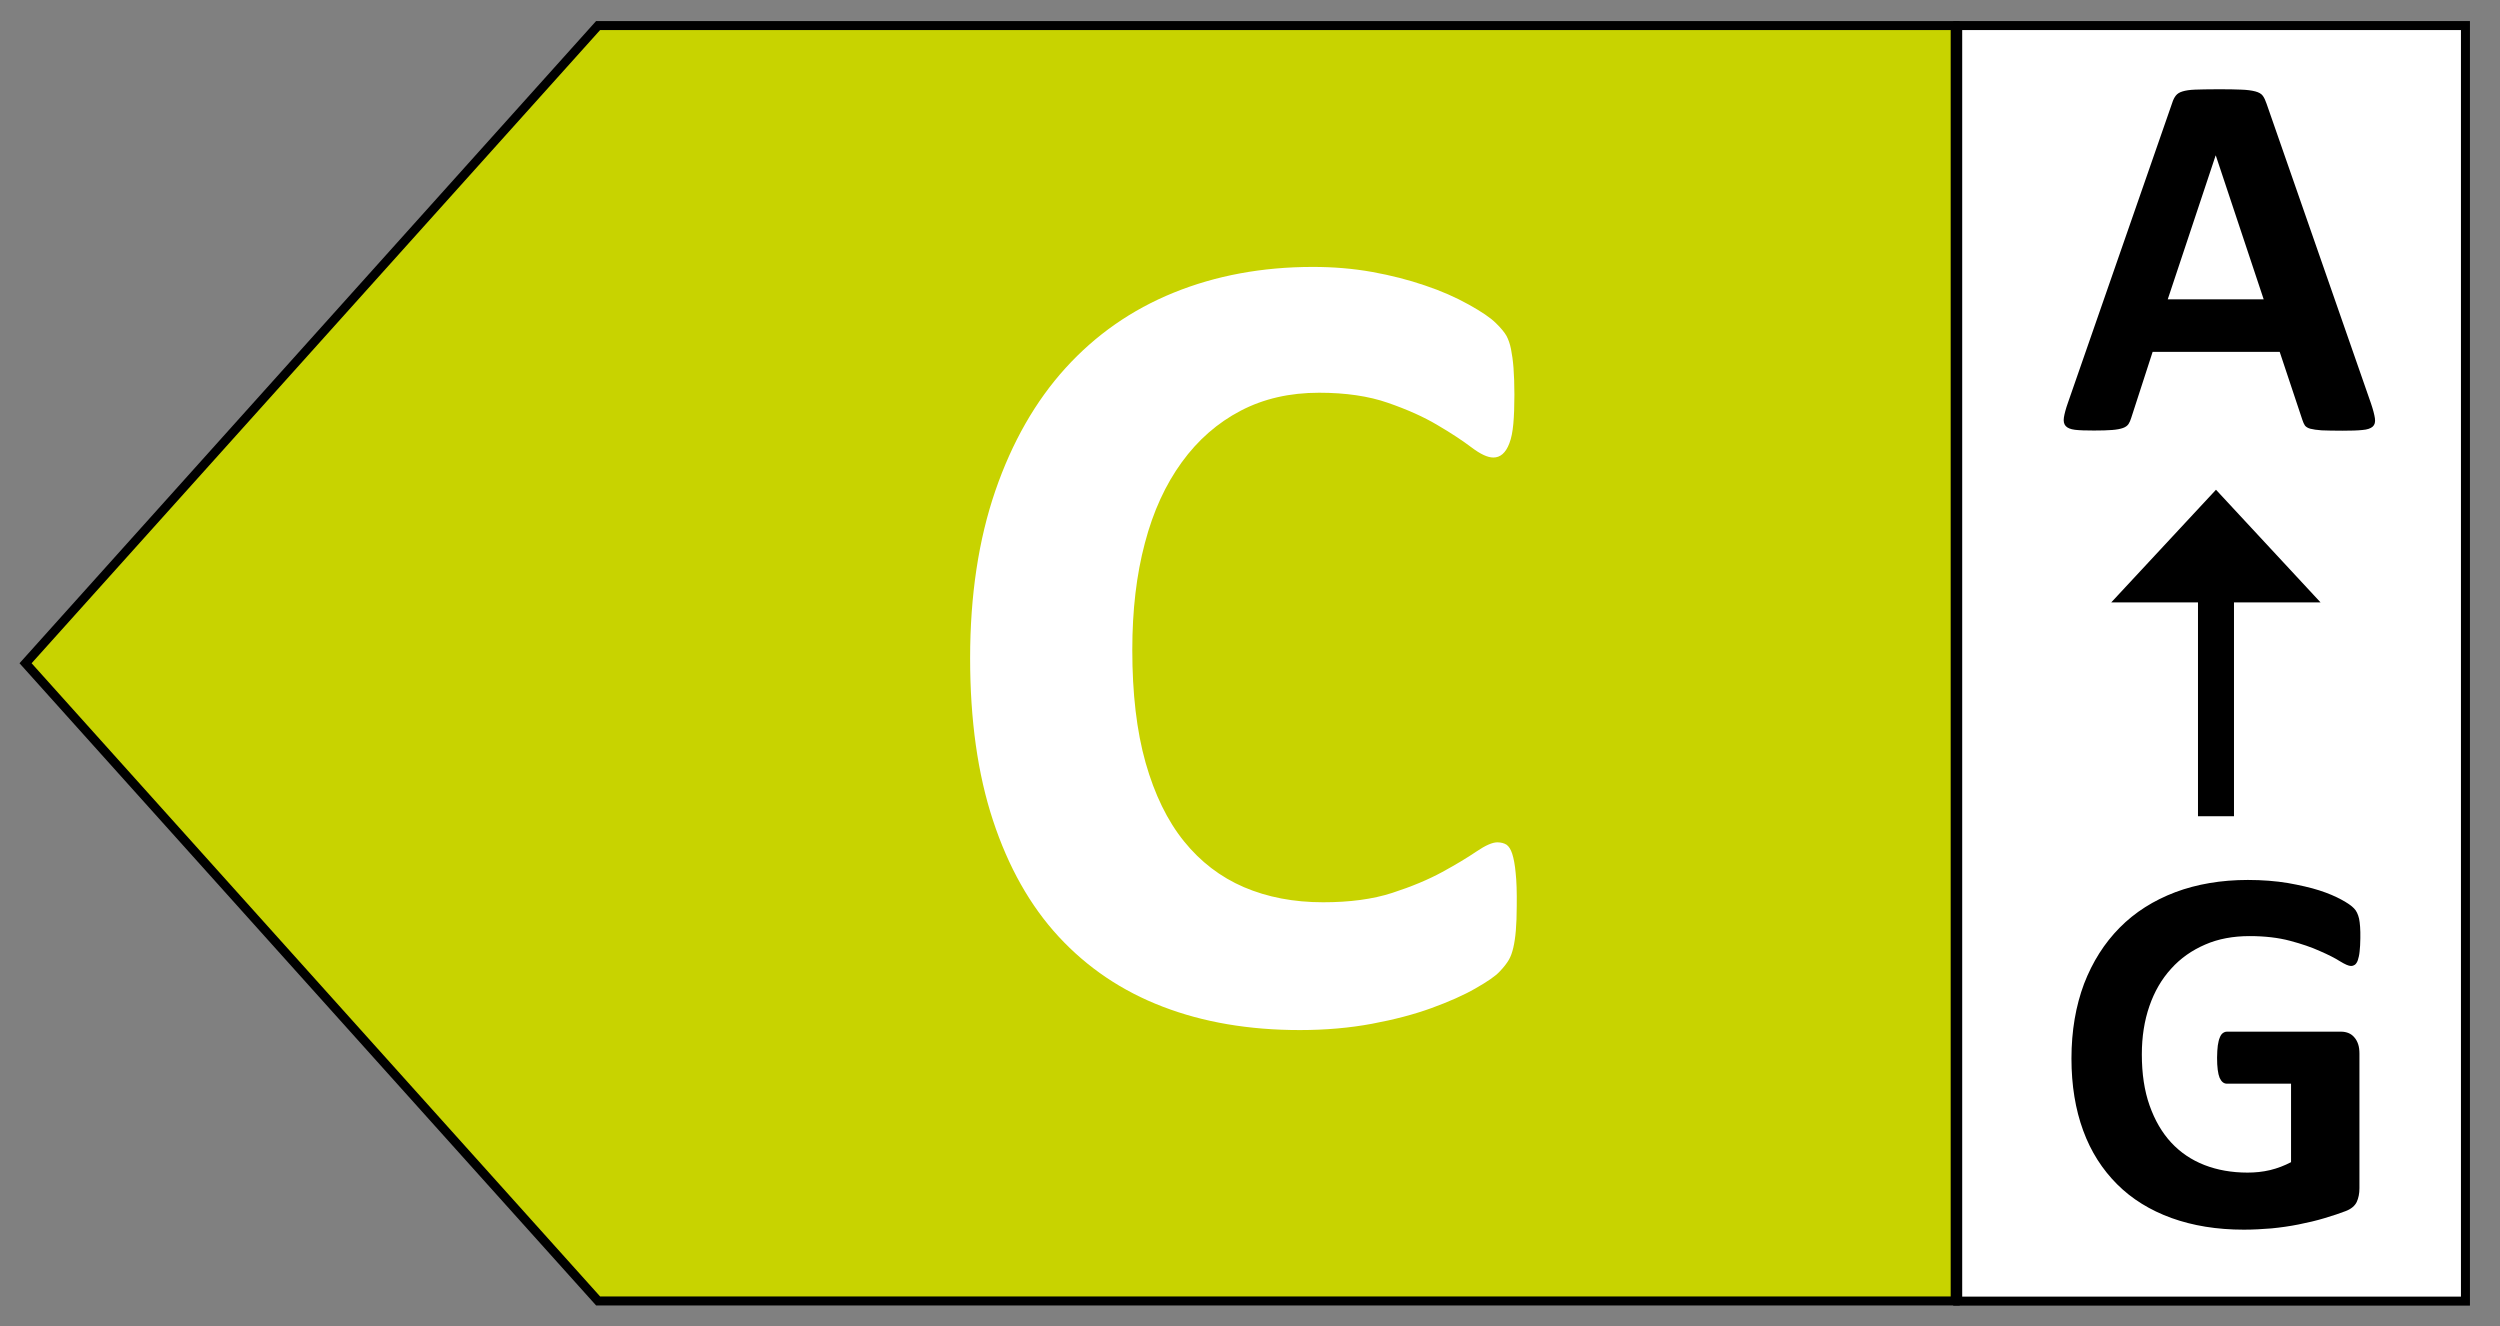
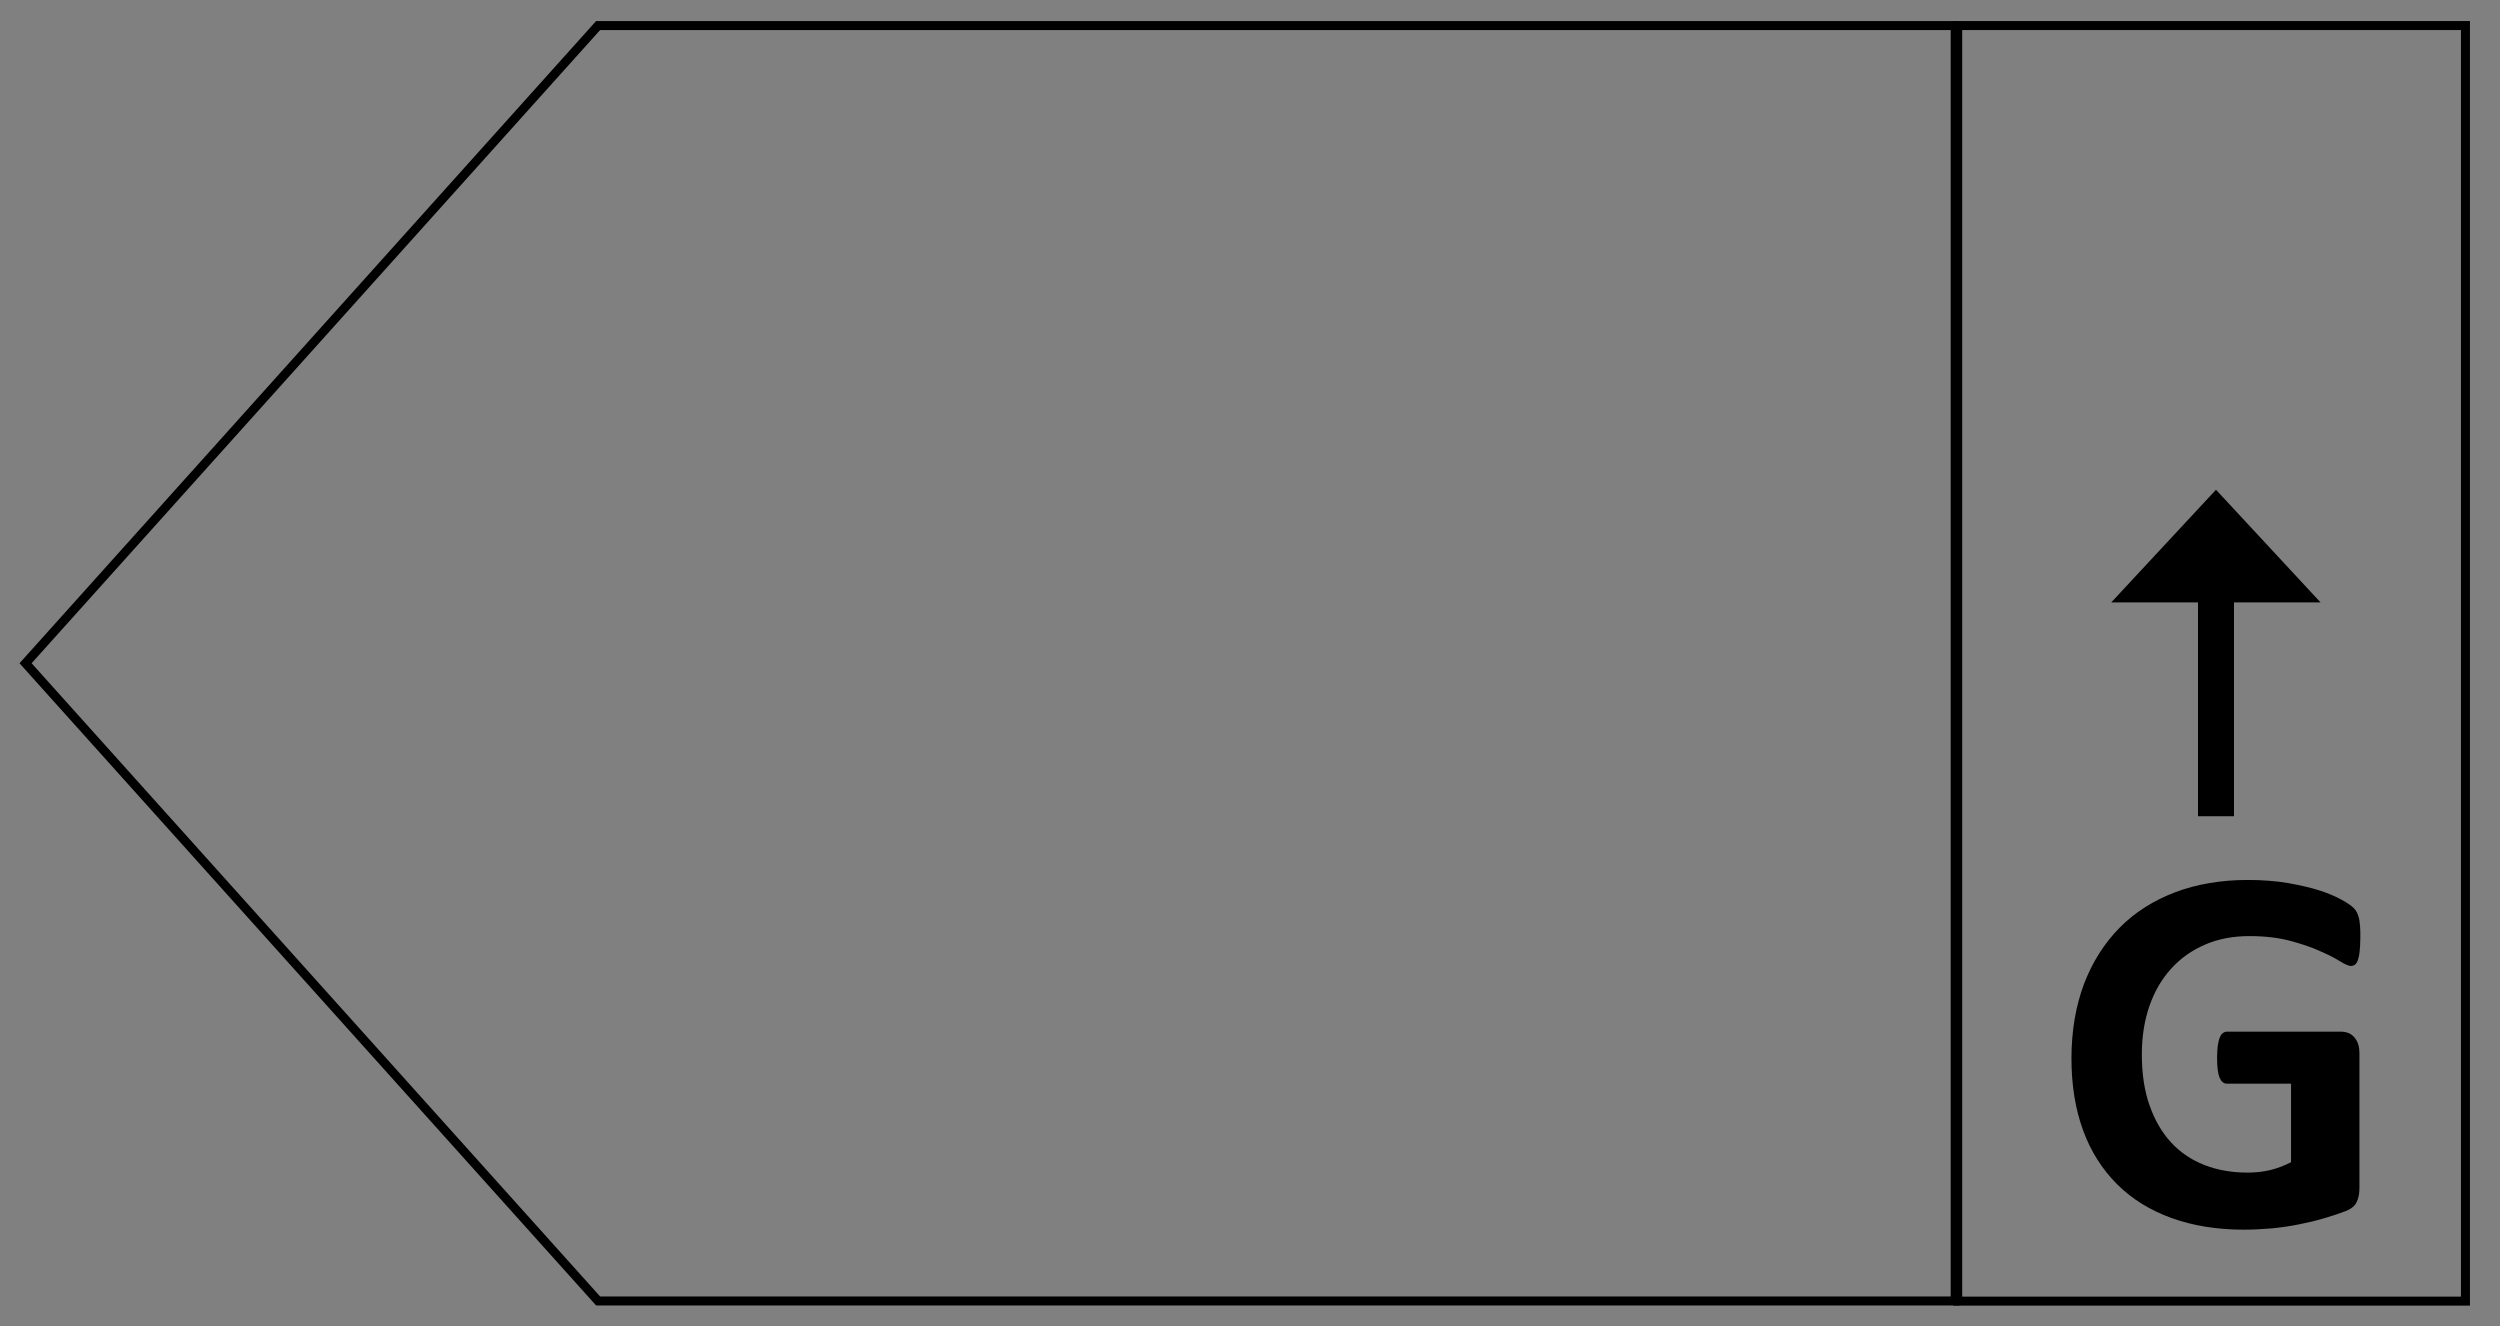
<svg xmlns="http://www.w3.org/2000/svg" xmlns:xlink="http://www.w3.org/1999/xlink" version="1.1" id="Ebene_1" x="0px" y="0px" viewBox="0 0 138.9 73.7" style="enable-background:new 0 0 138.9 73.7;" xml:space="preserve">
  <rect x="0" y="0" width="138.9" height="73.7" fill="#808080" stroke="none" />
  <style type="text/css">
	.st0{clip-path:url(#SVGID_2_);fill:#009641;}
	.st1{clip-path:url(#SVGID_2_);fill:none;stroke:#000000;stroke-width:1.036;}
	.st2{clip-path:url(#SVGID_2_);}
	.st3{clip-path:url(#SVGID_2_);fill:none;stroke:#000000;stroke-width:0.5;}
	.st4{clip-path:url(#SVGID_2_);fill:#FFFFFF;}
	.st5{clip-path:url(#SVGID_6_);}
	.st6{clip-path:url(#SVGID_2_);fill:none;stroke:#000000;stroke-width:2;}
	.st7{clip-path:url(#SVGID_8_);}
	.st8{clip-path:url(#SVGID_10_);fill:#55A932;}
	.st9{clip-path:url(#SVGID_10_);fill:none;stroke:#000000;stroke-width:1.036;}
	.st10{clip-path:url(#SVGID_10_);}
	.st11{clip-path:url(#SVGID_12_);fill:#FFFFFF;}
	.st12{clip-path:url(#SVGID_10_);fill:none;stroke:#000000;stroke-width:0.5;}
	.st13{clip-path:url(#SVGID_10_);fill:#FFFFFF;}
	.st14{clip-path:url(#SVGID_14_);}
	.st15{clip-path:url(#SVGID_10_);fill:none;stroke:#000000;stroke-width:2;}
	.st16{clip-path:url(#SVGID_16_);}
	.st17{clip-path:url(#SVGID_18_);fill:#C8D300;}
	.st18{clip-path:url(#SVGID_18_);fill:none;stroke:#000000;stroke-width:1.036;}
	.st19{clip-path:url(#SVGID_18_);}
	.st20{clip-path:url(#SVGID_20_);fill:#FFFFFF;}
	.st21{clip-path:url(#SVGID_18_);fill:none;stroke:#000000;stroke-width:0.5;}
	.st22{clip-path:url(#SVGID_18_);fill:#FFFFFF;}
	.st23{clip-path:url(#SVGID_22_);}
	.st24{clip-path:url(#SVGID_18_);fill:none;stroke:#000000;stroke-width:2;}
	.st25{clip-path:url(#SVGID_24_);}
	.st26{clip-path:url(#SVGID_26_);fill:#F2E500;}
	.st27{clip-path:url(#SVGID_26_);fill:none;stroke:#000000;stroke-width:1.036;}
	.st28{clip-path:url(#SVGID_26_);}
	.st29{clip-path:url(#SVGID_28_);fill:#FFFFFF;}
	.st30{clip-path:url(#SVGID_26_);fill:none;stroke:#000000;stroke-width:0.5;}
	.st31{clip-path:url(#SVGID_26_);fill:#FFFFFF;}
	.st32{clip-path:url(#SVGID_30_);}
	.st33{clip-path:url(#SVGID_26_);fill:none;stroke:#000000;stroke-width:2;}
	.st34{clip-path:url(#SVGID_32_);}
	.st35{clip-path:url(#SVGID_34_);fill:#F7A600;}
	.st36{clip-path:url(#SVGID_34_);fill:none;stroke:#000000;stroke-width:1.036;}
	.st37{clip-path:url(#SVGID_34_);}
	.st38{clip-path:url(#SVGID_34_);fill:none;stroke:#000000;stroke-width:0.5;}
	.st39{clip-path:url(#SVGID_34_);fill:#FFFFFF;}
	.st40{clip-path:url(#SVGID_38_);}
	.st41{clip-path:url(#SVGID_34_);fill:none;stroke:#000000;stroke-width:2;}
	.st42{clip-path:url(#SVGID_40_);}
	.st43{clip-path:url(#SVGID_42_);fill:#D46316;}
	.st44{clip-path:url(#SVGID_42_);fill:none;stroke:#000000;stroke-width:1.036;}
	.st45{clip-path:url(#SVGID_42_);}
	.st46{clip-path:url(#SVGID_44_);fill:#FFFFFF;}
	.st47{clip-path:url(#SVGID_42_);fill:none;stroke:#000000;stroke-width:0.5;}
	.st48{clip-path:url(#SVGID_42_);fill:#FFFFFF;}
	.st49{clip-path:url(#SVGID_46_);}
	.st50{clip-path:url(#SVGID_42_);fill:none;stroke:#000000;stroke-width:2;}
	.st51{clip-path:url(#SVGID_48_);}
	.st52{clip-path:url(#SVGID_50_);fill:#E30613;}
	.st53{clip-path:url(#SVGID_50_);fill:none;stroke:#000000;stroke-width:1.036;}
	.st54{clip-path:url(#SVGID_50_);}
	.st55{clip-path:url(#SVGID_50_);fill:none;stroke:#000000;stroke-width:0.5;}
	.st56{clip-path:url(#SVGID_50_);fill:#FFFFFF;}
	.st57{clip-path:url(#SVGID_54_);}
	.st58{clip-path:url(#SVGID_50_);fill:none;stroke:#000000;stroke-width:2;}
	.st59{clip-path:url(#SVGID_56_);}
</style>
  <g>
    <g>
      <defs>
        <rect id="SVGID_17_" width="138.9" height="73.7" />
      </defs>
      <clipPath id="SVGID_2_">
        <use xlink:href="#SVGID_17_" style="overflow:visible;" />
      </clipPath>
-       <polygon style="clip-path:url(#SVGID_2_);fill:#C8D300;" points="33.23,1.42 1.42,36.85 33.23,72.28 108.63,72.28 108.63,1.42       " />
      <g class="st2">
        <defs>
          <rect id="SVGID_19_" y="0" width="138.9" height="73.7" />
        </defs>
        <clipPath id="SVGID_4_">
          <use xlink:href="#SVGID_19_" style="overflow:visible;" />
        </clipPath>
-         <path style="clip-path:url(#SVGID_4_);fill:#FFFFFF;" d="M84.21,48.5c-0.04-0.45-0.11-0.81-0.19-1.06     c-0.08-0.25-0.19-0.42-0.32-0.51c-0.13-0.08-0.3-0.13-0.51-0.13c-0.27,0-0.66,0.17-1.16,0.51c-0.5,0.34-1.13,0.72-1.9,1.14     c-0.77,0.42-1.7,0.81-2.78,1.16c-1.08,0.35-2.36,0.52-3.84,0.52c-1.63,0-3.09-0.28-4.4-0.84c-1.3-0.56-2.41-1.41-3.33-2.55     c-0.92-1.14-1.63-2.6-2.13-4.36c-0.5-1.77-0.74-3.86-0.74-6.27c0-2.2,0.23-4.18,0.7-5.94c0.46-1.76,1.15-3.25,2.05-4.49     c0.9-1.24,1.99-2.19,3.27-2.86c1.28-0.67,2.73-1,4.36-1c1.48,0,2.76,0.19,3.82,0.56c1.07,0.37,1.99,0.78,2.76,1.24     c0.77,0.45,1.4,0.87,1.89,1.24c0.49,0.37,0.89,0.56,1.21,0.56c0.19,0,0.36-0.06,0.51-0.19c0.15-0.13,0.28-0.33,0.38-0.6     c0.11-0.28,0.18-0.64,0.22-1.08c0.04-0.44,0.06-0.98,0.06-1.62c0-0.59-0.02-1.09-0.05-1.49c-0.03-0.4-0.08-0.75-0.14-1.05     c-0.06-0.3-0.15-0.54-0.25-0.73c-0.11-0.19-0.3-0.43-0.59-0.71c-0.29-0.29-0.79-0.63-1.51-1.03c-0.72-0.4-1.53-0.76-2.43-1.06     c-0.9-0.31-1.88-0.56-2.93-0.75c-1.06-0.19-2.16-0.28-3.3-0.28c-2.81,0-5.39,0.48-7.73,1.43c-2.34,0.95-4.34,2.35-6.01,4.19     c-1.67,1.84-2.97,4.12-3.9,6.82c-0.93,2.71-1.4,5.81-1.4,9.3c0,3.43,0.42,6.43,1.27,9.01c0.85,2.58,2.06,4.74,3.65,6.46     c1.59,1.72,3.51,3.02,5.78,3.89c2.26,0.87,4.8,1.3,7.62,1.3c1.44,0,2.78-0.12,4.01-0.35s2.34-0.52,3.3-0.87     c0.96-0.35,1.78-0.71,2.44-1.09c0.67-0.38,1.12-0.69,1.35-0.94c0.23-0.24,0.4-0.46,0.51-0.65c0.11-0.19,0.19-0.42,0.25-0.68     c0.06-0.26,0.11-0.58,0.14-0.95c0.03-0.37,0.05-0.82,0.05-1.35C84.28,49.56,84.26,48.95,84.21,48.5" />
      </g>
      <polygon class="st3" points="33.23,1.42 1.42,36.85 33.23,72.28 108.63,72.28 108.63,1.42   " />
-       <rect x="108.77" y="1.42" class="st4" width="28.21" height="70.87" />
      <rect x="108.77" y="1.42" class="st3" width="28.21" height="70.87" />
      <g class="st2">
        <defs>
-           <rect id="SVGID_21_" y="0" width="138.9" height="73.7" />
-         </defs>
+           </defs>
        <clipPath id="SVGID_6_">
          <use xlink:href="#SVGID_21_" style="overflow:visible;" />
        </clipPath>
-         <path class="st5" d="M125.77,16.63h-5.33l2.66-7.99h0.01L125.77,16.63z M125.93,5.76c-0.06-0.18-0.13-0.33-0.21-0.44     c-0.08-0.11-0.22-0.19-0.41-0.24c-0.19-0.05-0.45-0.09-0.79-0.1c-0.34-0.02-0.79-0.02-1.37-0.02c-0.49,0-0.89,0.01-1.19,0.02     c-0.3,0.01-0.54,0.05-0.7,0.1c-0.17,0.05-0.29,0.13-0.37,0.23c-0.08,0.1-0.15,0.24-0.2,0.4l-5.8,16.68     c-0.12,0.34-0.19,0.61-0.22,0.81c-0.03,0.2,0,0.36,0.1,0.47c0.1,0.11,0.27,0.18,0.52,0.21c0.25,0.03,0.6,0.04,1.05,0.04     c0.42,0,0.75-0.01,1.01-0.03c0.26-0.02,0.46-0.06,0.6-0.11c0.14-0.05,0.24-0.12,0.31-0.22c0.06-0.09,0.11-0.21,0.15-0.34     l1.19-3.67h7.06l1.26,3.78c0.04,0.13,0.09,0.23,0.14,0.31c0.06,0.08,0.16,0.14,0.3,0.18c0.15,0.04,0.36,0.07,0.63,0.09     c0.28,0.01,0.66,0.02,1.15,0.02c0.48,0,0.85-0.01,1.12-0.04c0.27-0.02,0.46-0.09,0.57-0.19c0.11-0.1,0.15-0.25,0.12-0.46     c-0.03-0.2-0.1-0.48-0.22-0.83L125.93,5.76z" />
+         <path class="st5" d="M125.77,16.63h-5.33l2.66-7.99h0.01L125.77,16.63z M125.93,5.76c-0.06-0.18-0.13-0.33-0.21-0.44     c-0.08-0.11-0.22-0.19-0.41-0.24c-0.19-0.05-0.45-0.09-0.79-0.1c-0.34-0.02-0.79-0.02-1.37-0.02c-0.49,0-0.89,0.01-1.19,0.02     c-0.3,0.01-0.54,0.05-0.7,0.1c-0.17,0.05-0.29,0.13-0.37,0.23c-0.08,0.1-0.15,0.24-0.2,0.4l-5.8,16.68     c-0.12,0.34-0.19,0.61-0.22,0.81c0.1,0.11,0.27,0.18,0.52,0.21c0.25,0.03,0.6,0.04,1.05,0.04     c0.42,0,0.75-0.01,1.01-0.03c0.26-0.02,0.46-0.06,0.6-0.11c0.14-0.05,0.24-0.12,0.31-0.22c0.06-0.09,0.11-0.21,0.15-0.34     l1.19-3.67h7.06l1.26,3.78c0.04,0.13,0.09,0.23,0.14,0.31c0.06,0.08,0.16,0.14,0.3,0.18c0.15,0.04,0.36,0.07,0.63,0.09     c0.28,0.01,0.66,0.02,1.15,0.02c0.48,0,0.85-0.01,1.12-0.04c0.27-0.02,0.46-0.09,0.57-0.19c0.11-0.1,0.15-0.25,0.12-0.46     c-0.03-0.2-0.1-0.48-0.22-0.83L125.93,5.76z" />
      </g>
      <line class="st6" x1="123.12" y1="31.68" x2="123.12" y2="45.35" />
      <polygon class="st2" points="123.12,27.21 117.3,33.47 128.93,33.47   " />
      <g class="st2">
        <defs>
          <rect id="SVGID_23_" y="0" width="138.9" height="73.7" />
        </defs>
        <clipPath id="SVGID_8_">
          <use xlink:href="#SVGID_23_" style="overflow:visible;" />
        </clipPath>
        <path class="st7" d="M131.07,51.04c-0.06-0.25-0.15-0.44-0.28-0.57c-0.13-0.14-0.36-0.3-0.69-0.48     c-0.33-0.18-0.74-0.36-1.24-0.52c-0.5-0.16-1.08-0.29-1.75-0.41c-0.67-0.11-1.41-0.17-2.22-0.17c-1.48,0-2.83,0.23-4.03,0.68     c-1.21,0.46-2.24,1.11-3.09,1.97c-0.85,0.86-1.51,1.9-1.98,3.12c-0.46,1.23-0.7,2.61-0.7,4.15c0,1.49,0.22,2.83,0.65,4     c0.43,1.18,1.07,2.17,1.89,2.99c0.82,0.82,1.83,1.44,3.01,1.87c1.19,0.43,2.53,0.65,4.03,0.65c0.51,0,1.03-0.03,1.53-0.07     c0.51-0.05,1.01-0.12,1.51-0.22c0.5-0.1,0.98-0.21,1.44-0.35c0.47-0.14,0.86-0.27,1.17-0.39c0.32-0.12,0.52-0.3,0.62-0.51     c0.1-0.22,0.15-0.47,0.15-0.76v-7.48c0-0.19-0.02-0.37-0.07-0.52c-0.05-0.15-0.12-0.28-0.21-0.38c-0.09-0.11-0.2-0.19-0.32-0.24     c-0.12-0.05-0.26-0.08-0.41-0.08h-6.35c-0.09,0-0.16,0.03-0.23,0.08c-0.07,0.05-0.13,0.14-0.17,0.25     c-0.05,0.11-0.08,0.26-0.11,0.44c-0.02,0.18-0.04,0.41-0.04,0.68c0,0.52,0.05,0.89,0.14,1.11c0.1,0.22,0.23,0.33,0.41,0.33h3.56     v4.36c-0.36,0.19-0.75,0.34-1.16,0.44c-0.42,0.1-0.84,0.14-1.26,0.14c-0.87,0-1.67-0.14-2.39-0.42c-0.72-0.28-1.34-0.7-1.85-1.25     s-0.91-1.24-1.2-2.06c-0.29-0.82-0.43-1.76-0.43-2.84c0-0.98,0.14-1.87,0.42-2.68c0.28-0.81,0.68-1.5,1.21-2.08     c0.52-0.58,1.15-1.02,1.89-1.34c0.73-0.32,1.56-0.47,2.47-0.47c0.85,0,1.6,0.09,2.24,0.26s1.2,0.36,1.66,0.57     c0.46,0.2,0.84,0.39,1.12,0.57c0.28,0.17,0.48,0.26,0.61,0.26c0.09,0,0.16-0.03,0.22-0.07c0.06-0.05,0.12-0.13,0.16-0.25     c0.04-0.12,0.08-0.28,0.1-0.49c0.02-0.2,0.04-0.44,0.04-0.73C131.15,51.65,131.12,51.29,131.07,51.04" />
      </g>
    </g>
  </g>
</svg>